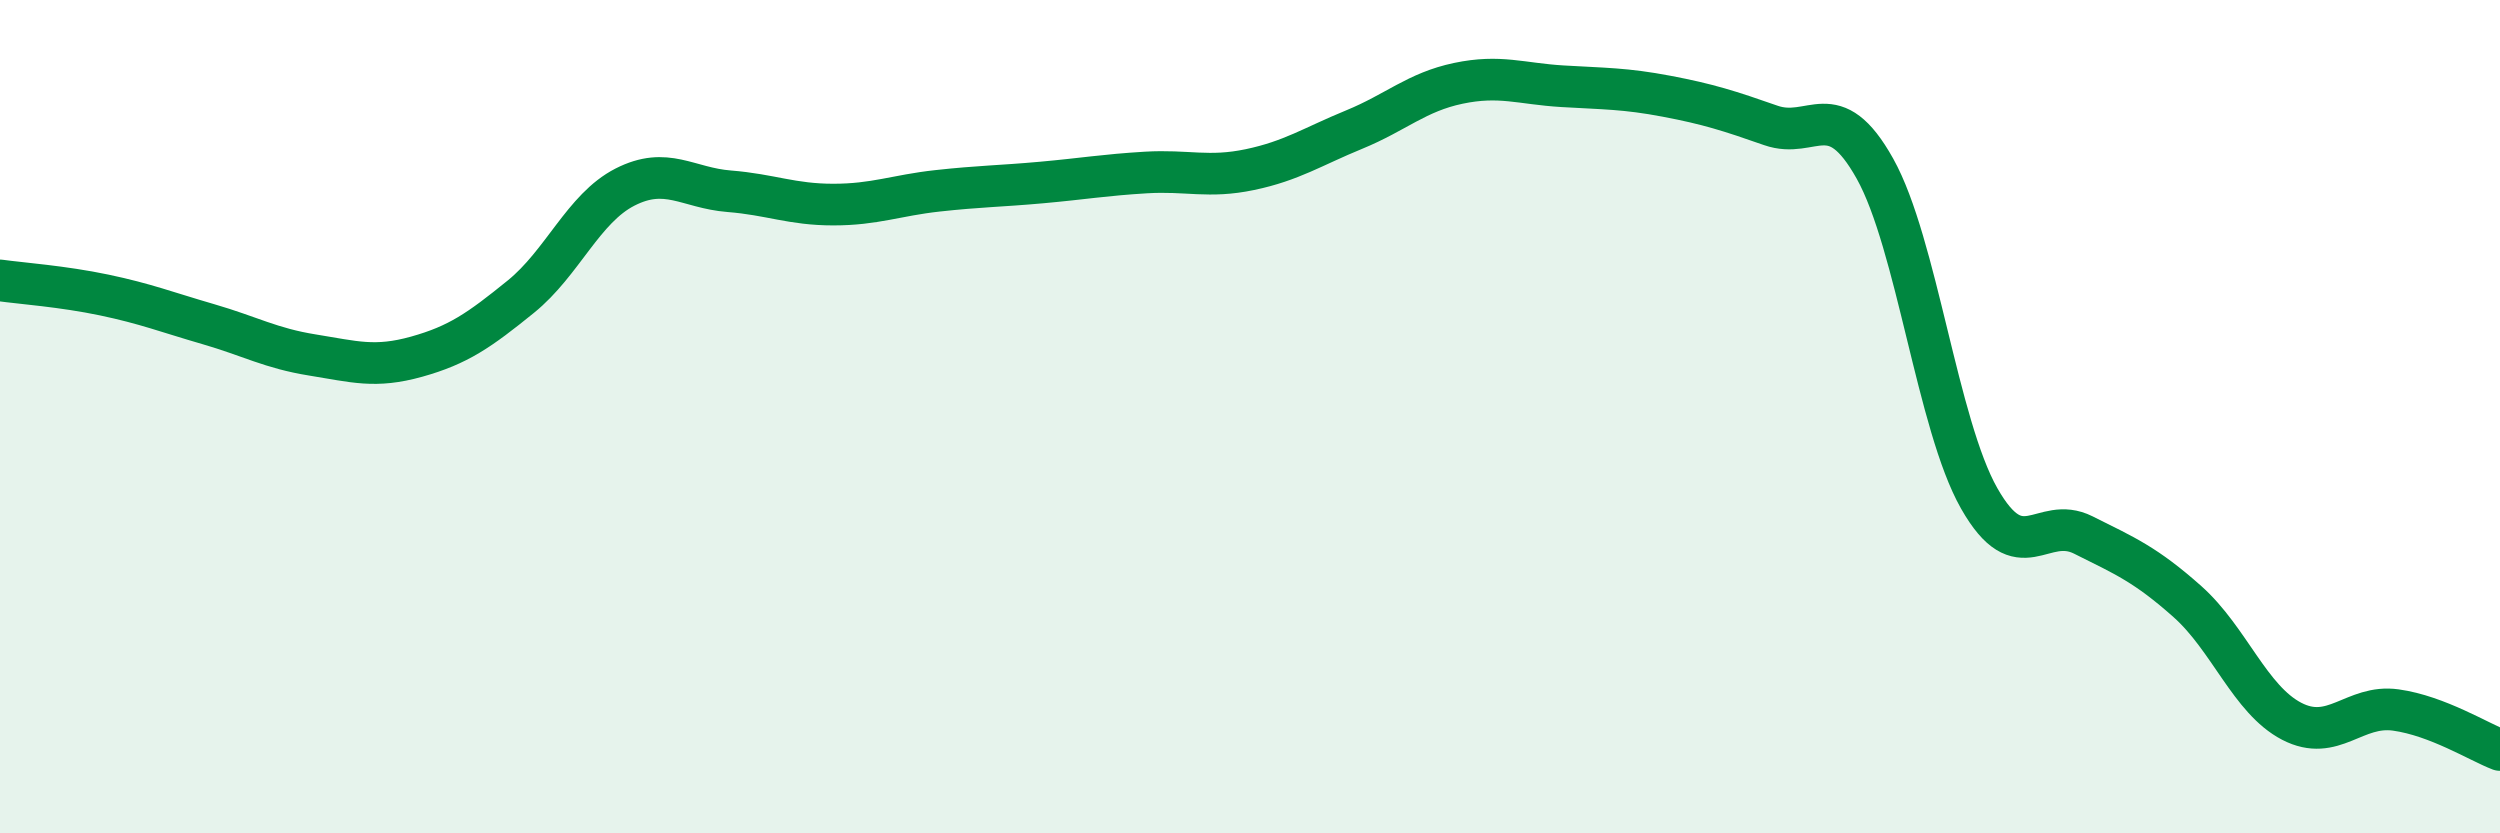
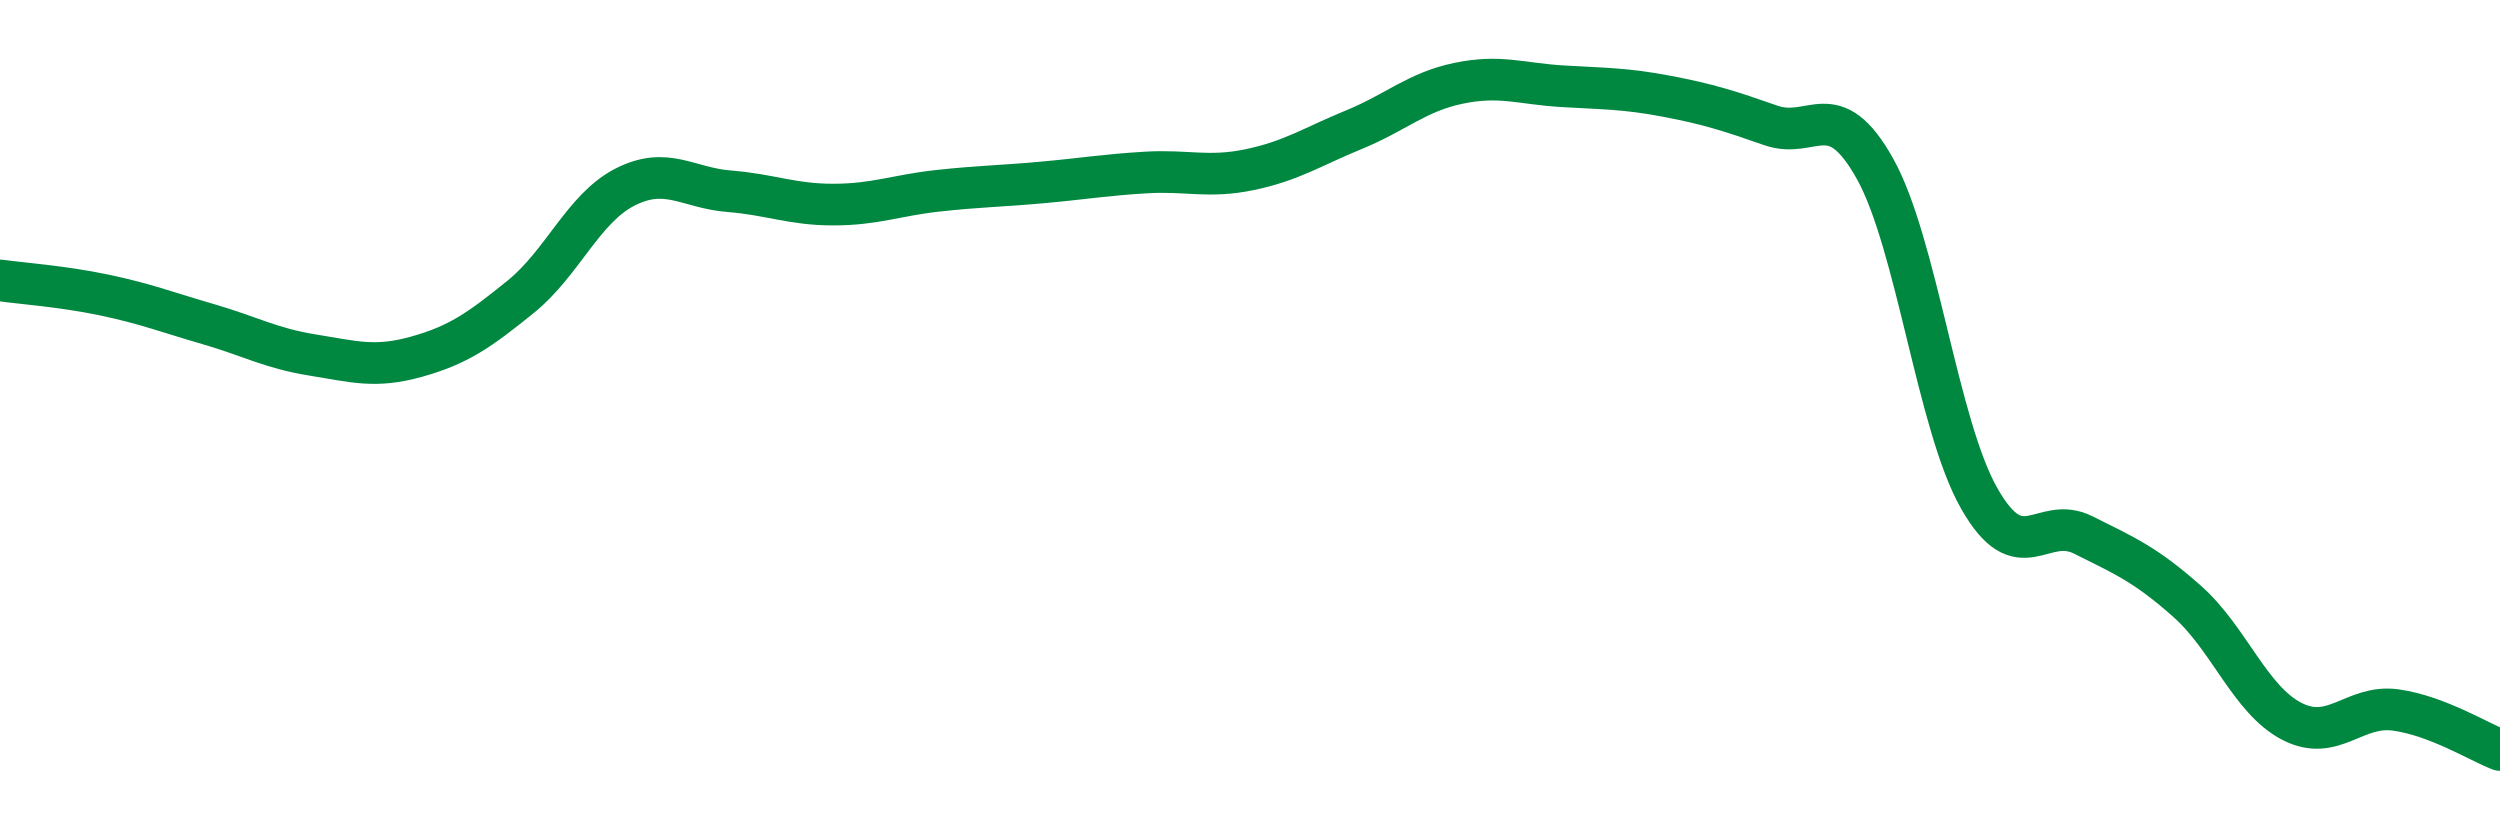
<svg xmlns="http://www.w3.org/2000/svg" width="60" height="20" viewBox="0 0 60 20">
-   <path d="M 0,6.73 C 0.5,6.8 1.5,6.87 2.5,7.08 C 3.5,7.29 4,7.49 5,7.78 C 6,8.07 6.5,8.36 7.5,8.52 C 8.5,8.68 9,8.84 10,8.56 C 11,8.28 11.5,7.93 12.5,7.12 C 13.5,6.31 14,5 15,4.49 C 16,3.98 16.5,4.51 17.5,4.59 C 18.5,4.67 19,4.91 20,4.91 C 21,4.91 21.5,4.69 22.5,4.58 C 23.5,4.47 24,4.47 25,4.38 C 26,4.29 26.5,4.2 27.5,4.14 C 28.5,4.08 29,4.28 30,4.07 C 31,3.86 31.5,3.52 32.5,3.11 C 33.5,2.7 34,2.21 35,2 C 36,1.79 36.5,2.01 37.5,2.07 C 38.5,2.13 39,2.12 40,2.31 C 41,2.5 41.5,2.66 42.5,3.01 C 43.5,3.36 44,2.26 45,4.05 C 46,5.84 46.5,10.2 47.5,11.96 C 48.5,13.72 49,12.34 50,12.84 C 51,13.34 51.5,13.55 52.5,14.44 C 53.5,15.33 54,16.79 55,17.31 C 56,17.83 56.5,16.9 57.5,17.04 C 58.5,17.18 59.5,17.81 60,18L60 20L0 20Z" fill="#008740" opacity="0.1" stroke-linecap="round" stroke-linejoin="round" />
  <path d="M 0,6.73 C 0.5,6.8 1.5,6.87 2.5,7.08 C 3.5,7.29 4,7.49 5,7.78 C 6,8.07 6.5,8.36 7.5,8.52 C 8.5,8.68 9,8.84 10,8.56 C 11,8.28 11.5,7.93 12.5,7.12 C 13.5,6.31 14,5 15,4.49 C 16,3.98 16.5,4.51 17.5,4.59 C 18.5,4.67 19,4.91 20,4.91 C 21,4.91 21.5,4.69 22.5,4.58 C 23.5,4.47 24,4.47 25,4.38 C 26,4.29 26.5,4.2 27.5,4.14 C 28.5,4.08 29,4.28 30,4.07 C 31,3.86 31.5,3.52 32.5,3.11 C 33.5,2.7 34,2.21 35,2 C 36,1.79 36.5,2.01 37.5,2.07 C 38.5,2.13 39,2.12 40,2.31 C 41,2.5 41.5,2.66 42.5,3.01 C 43.5,3.36 44,2.26 45,4.05 C 46,5.84 46.5,10.2 47.5,11.96 C 48.5,13.72 49,12.34 50,12.84 C 51,13.34 51.5,13.55 52.5,14.44 C 53.5,15.33 54,16.79 55,17.31 C 56,17.83 56.5,16.9 57.5,17.04 C 58.5,17.18 59.5,17.81 60,18" stroke="#008740" stroke-width="1" fill="none" stroke-linecap="round" stroke-linejoin="round" />
</svg>